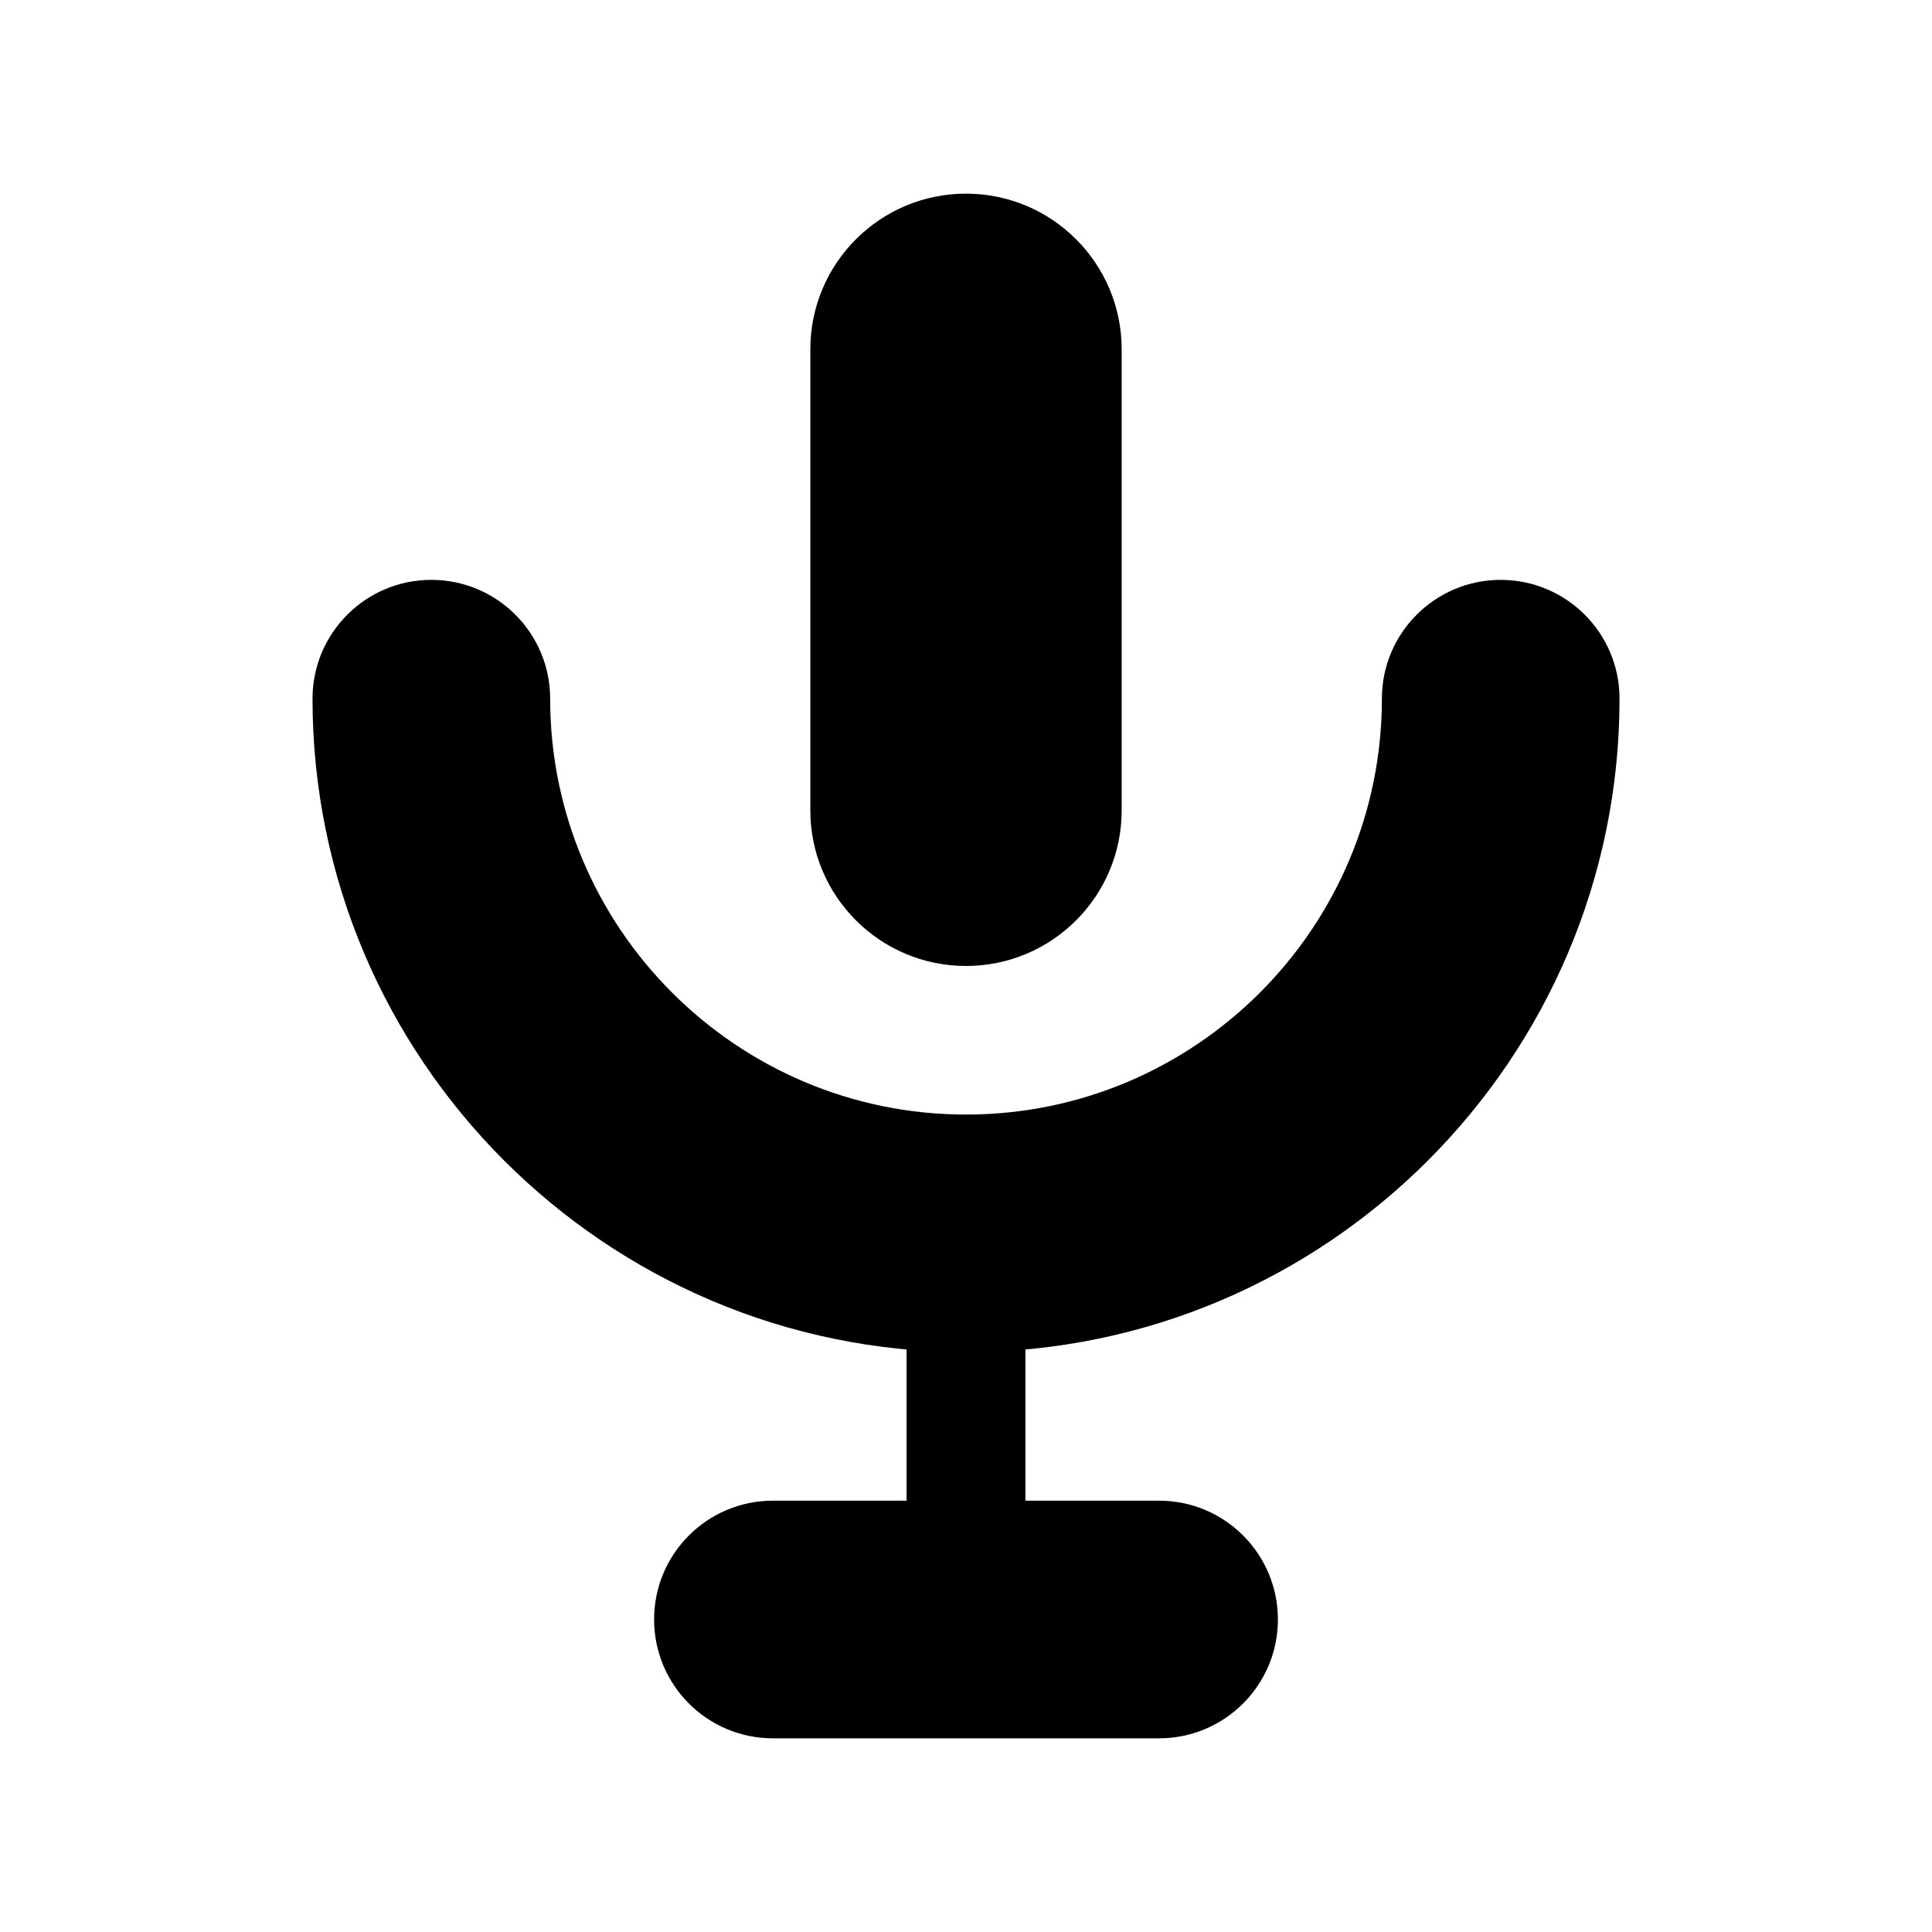
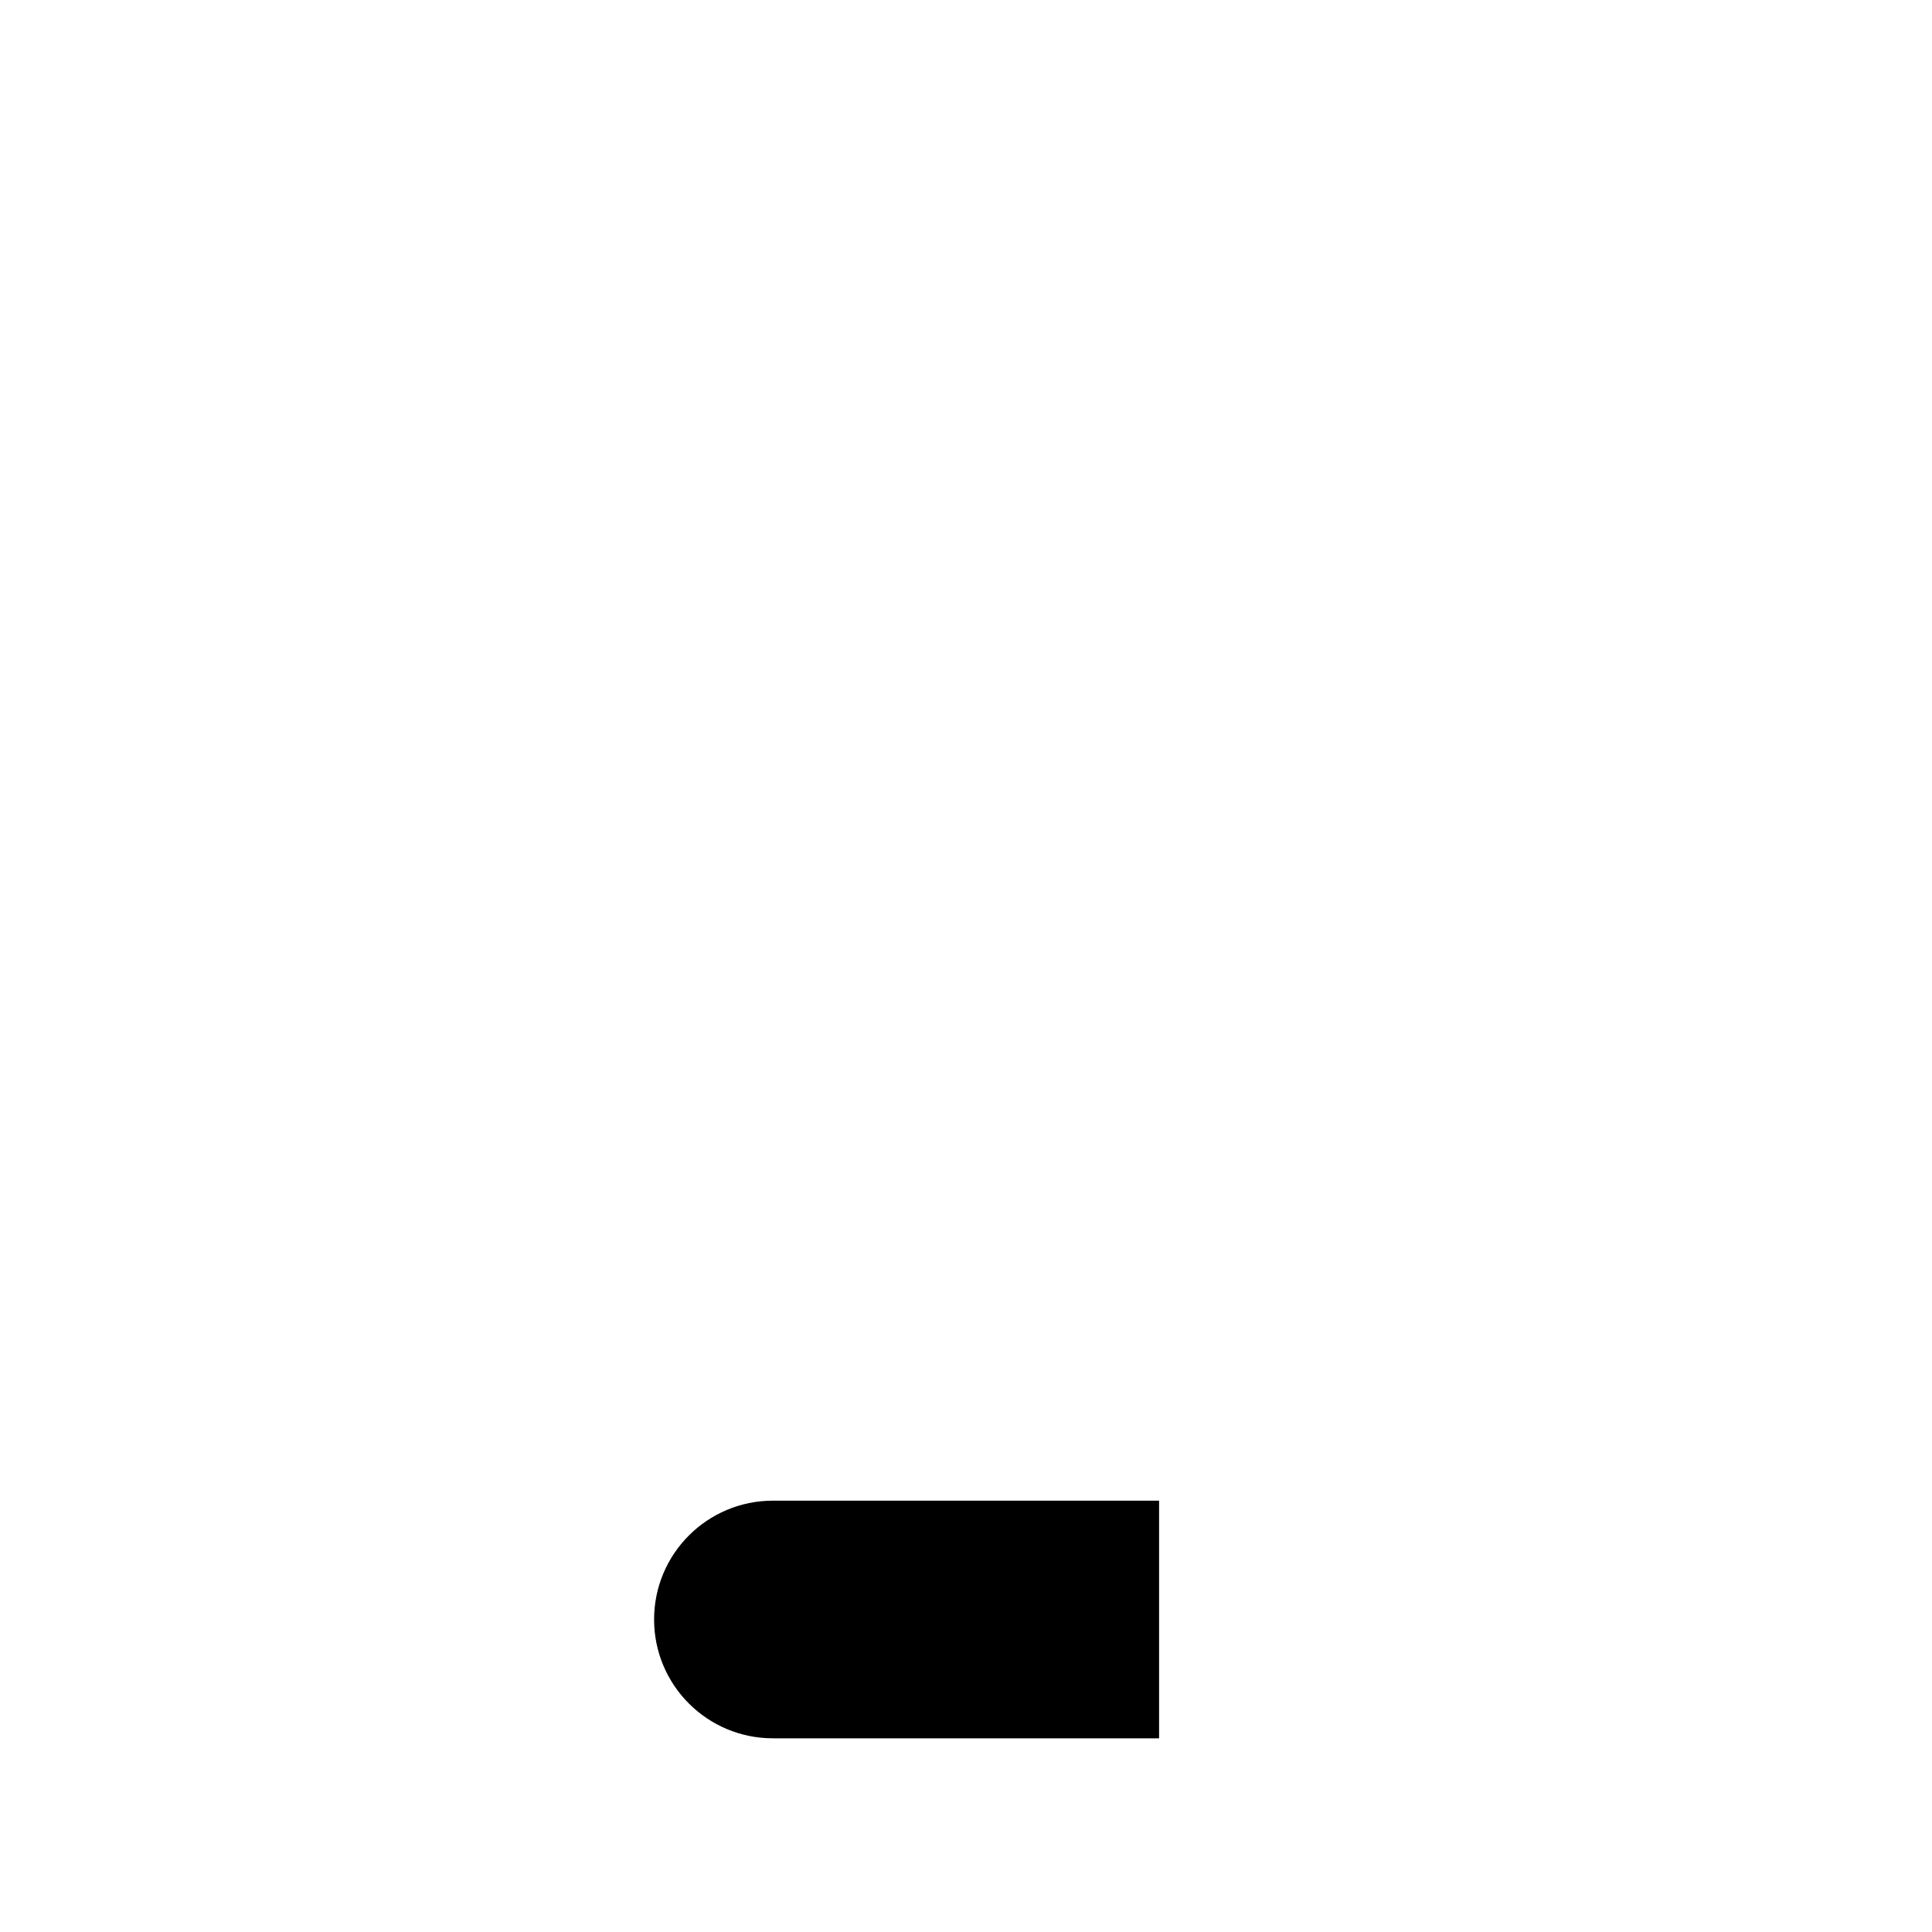
<svg xmlns="http://www.w3.org/2000/svg" fill="#000000" width="800px" height="800px" version="1.1" viewBox="144 144 512 512">
  <g>
-     <path d="m400 502.34c-95.496 0-173.18-77.691-173.18-173.18 0-17.391 14.098-31.488 31.488-31.488 17.391 0 31.488 14.098 31.488 31.488 0 60.77 49.438 110.21 110.21 110.21s110.21-49.438 110.21-110.21c0-17.391 14.098-31.488 31.488-31.488 17.391 0 31.488 14.098 31.488 31.488 0 95.492-77.691 173.18-173.18 173.18z" />
-     <path d="m400 195.32c-22.785 0-41.254 18.469-41.254 41.254v122.16c0 22.785 18.469 41.258 41.254 41.258s41.254-18.469 41.254-41.254v-122.16c0-22.785-18.473-41.258-41.254-41.258z" />
-     <path d="m400 588.93c-8.695 0-15.742-7.051-15.742-15.742v-102.34c0-8.695 7.051-15.742 15.742-15.742 8.695 0 15.742 7.051 15.742 15.742v102.34c0 8.695-7.051 15.742-15.742 15.742z" />
-     <path d="m451.17 604.67h-102.34c-17.391 0-31.488-14.098-31.488-31.488s14.098-31.488 31.488-31.488h102.34c17.391 0 31.488 14.098 31.488 31.488 0 17.387-14.102 31.488-31.488 31.488z" />
+     <path d="m451.17 604.67h-102.34c-17.391 0-31.488-14.098-31.488-31.488s14.098-31.488 31.488-31.488h102.34z" />
  </g>
</svg>